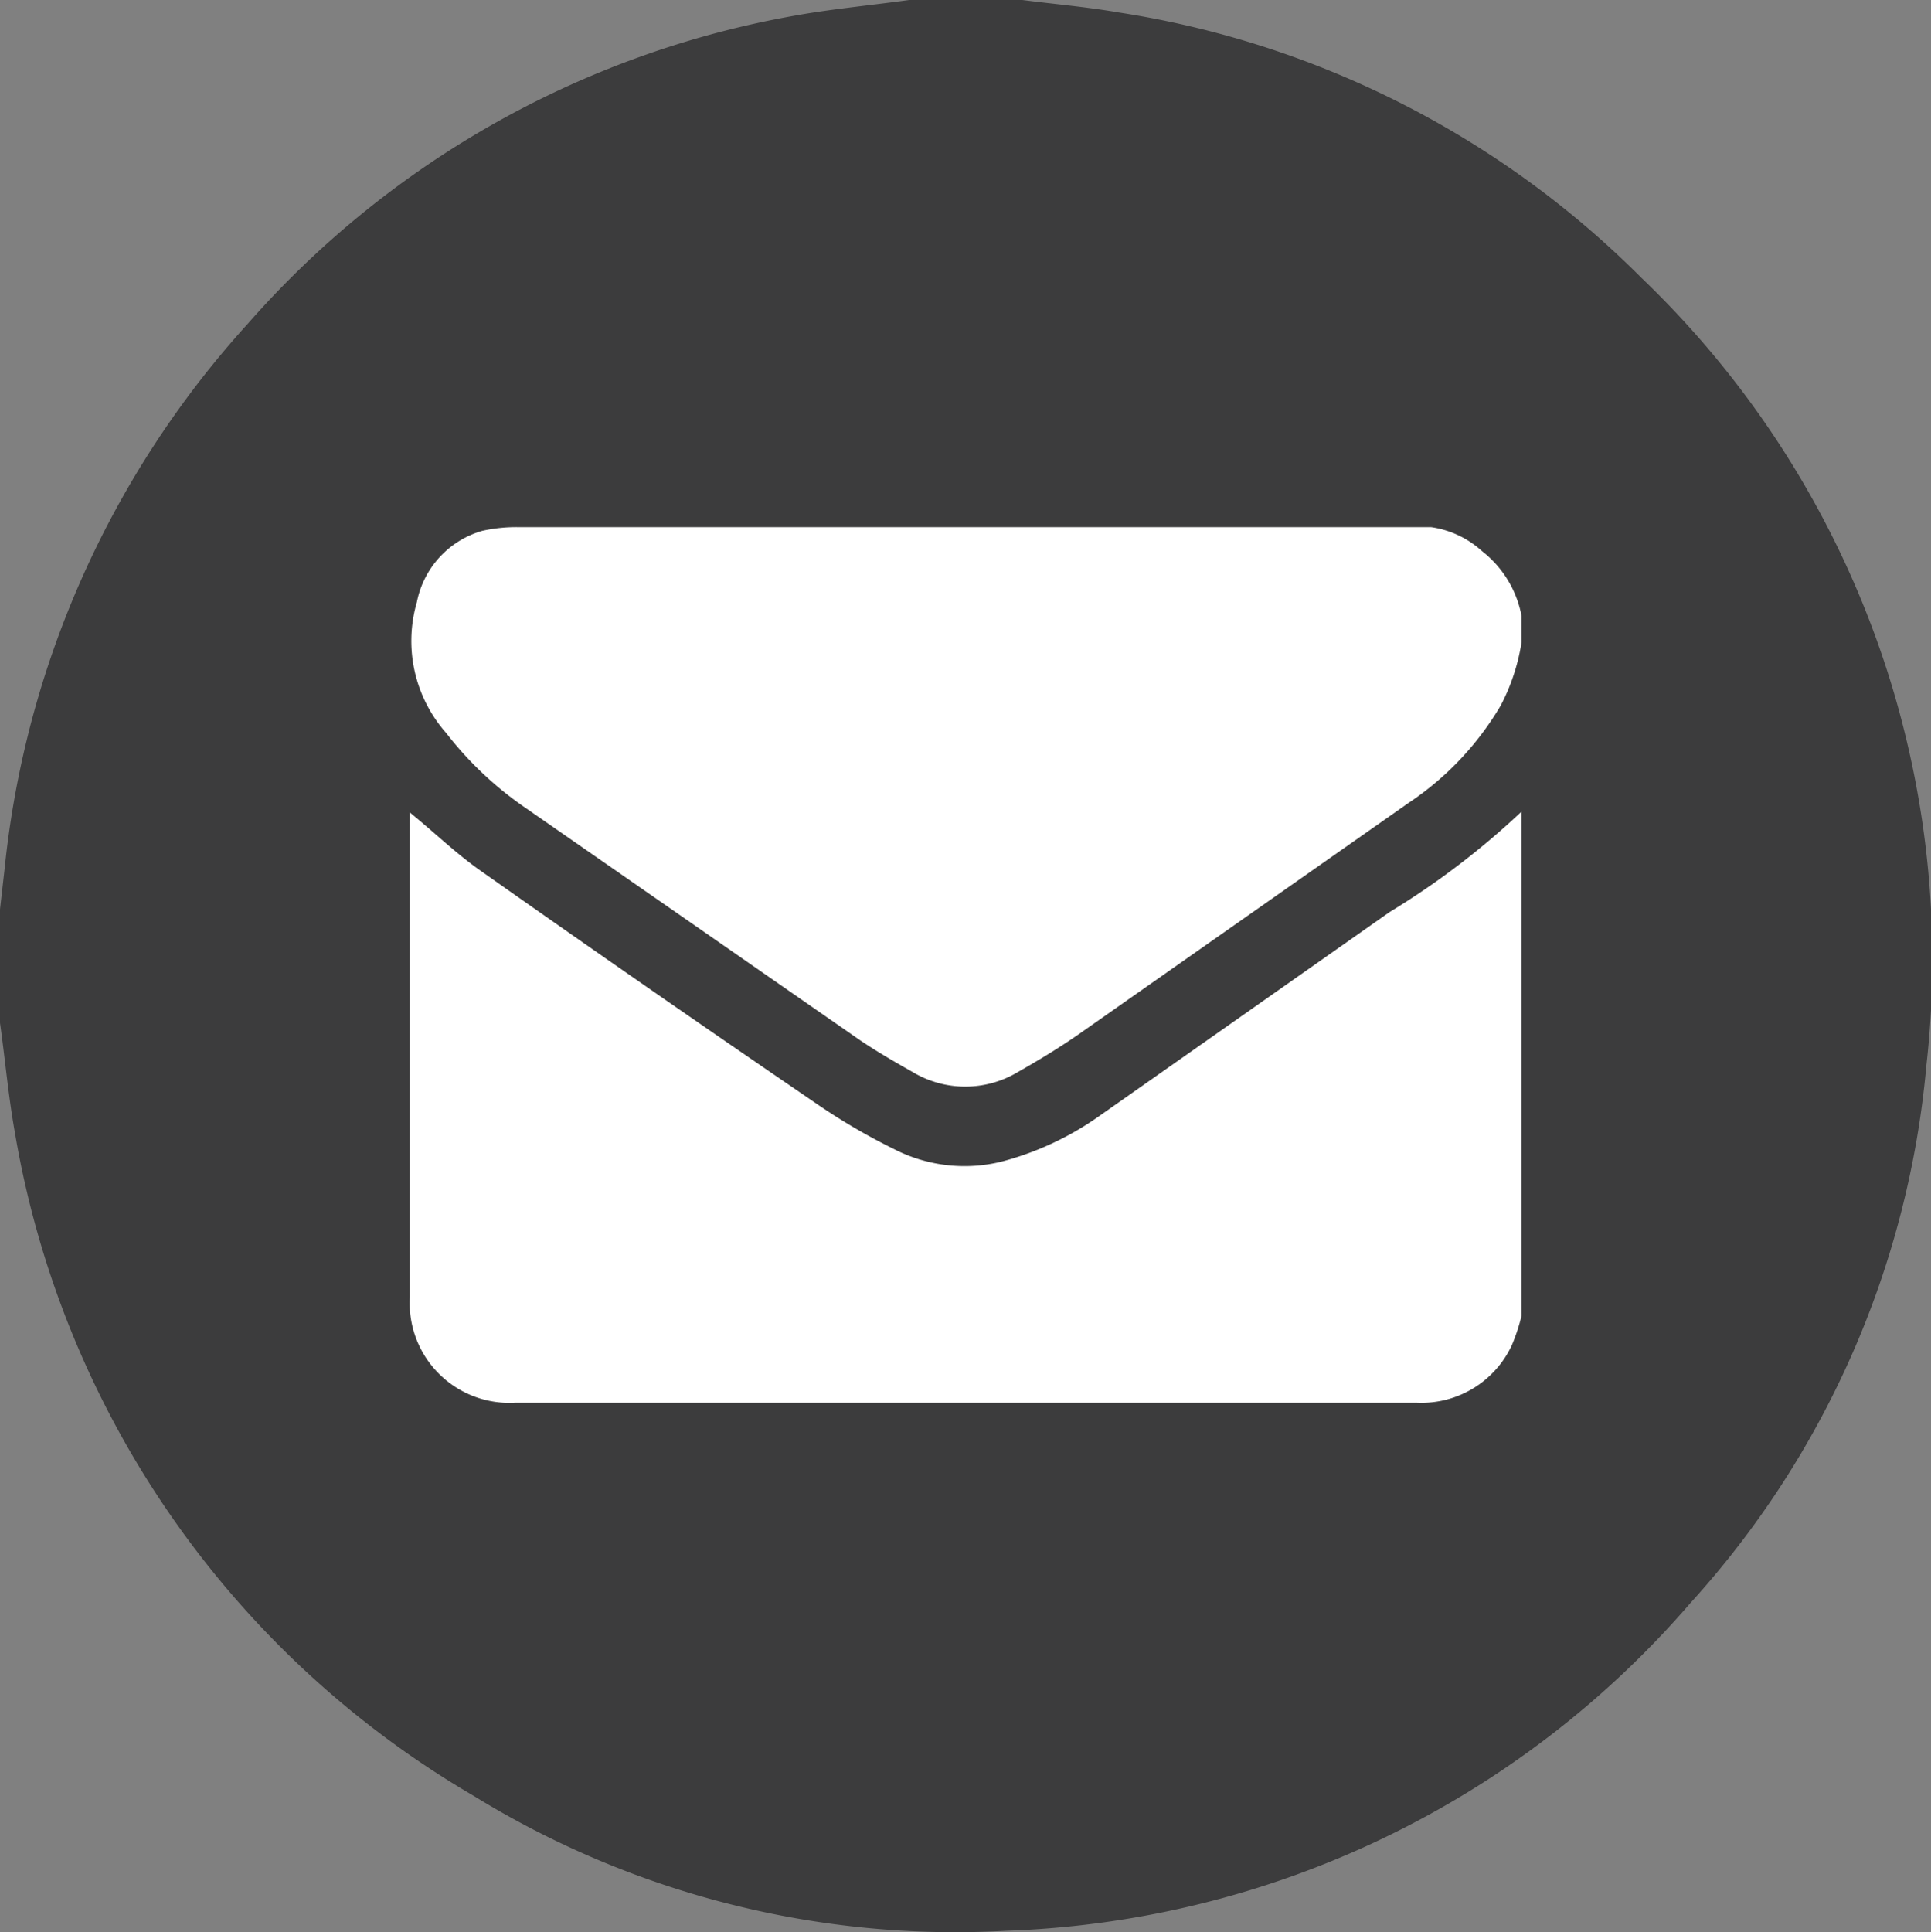
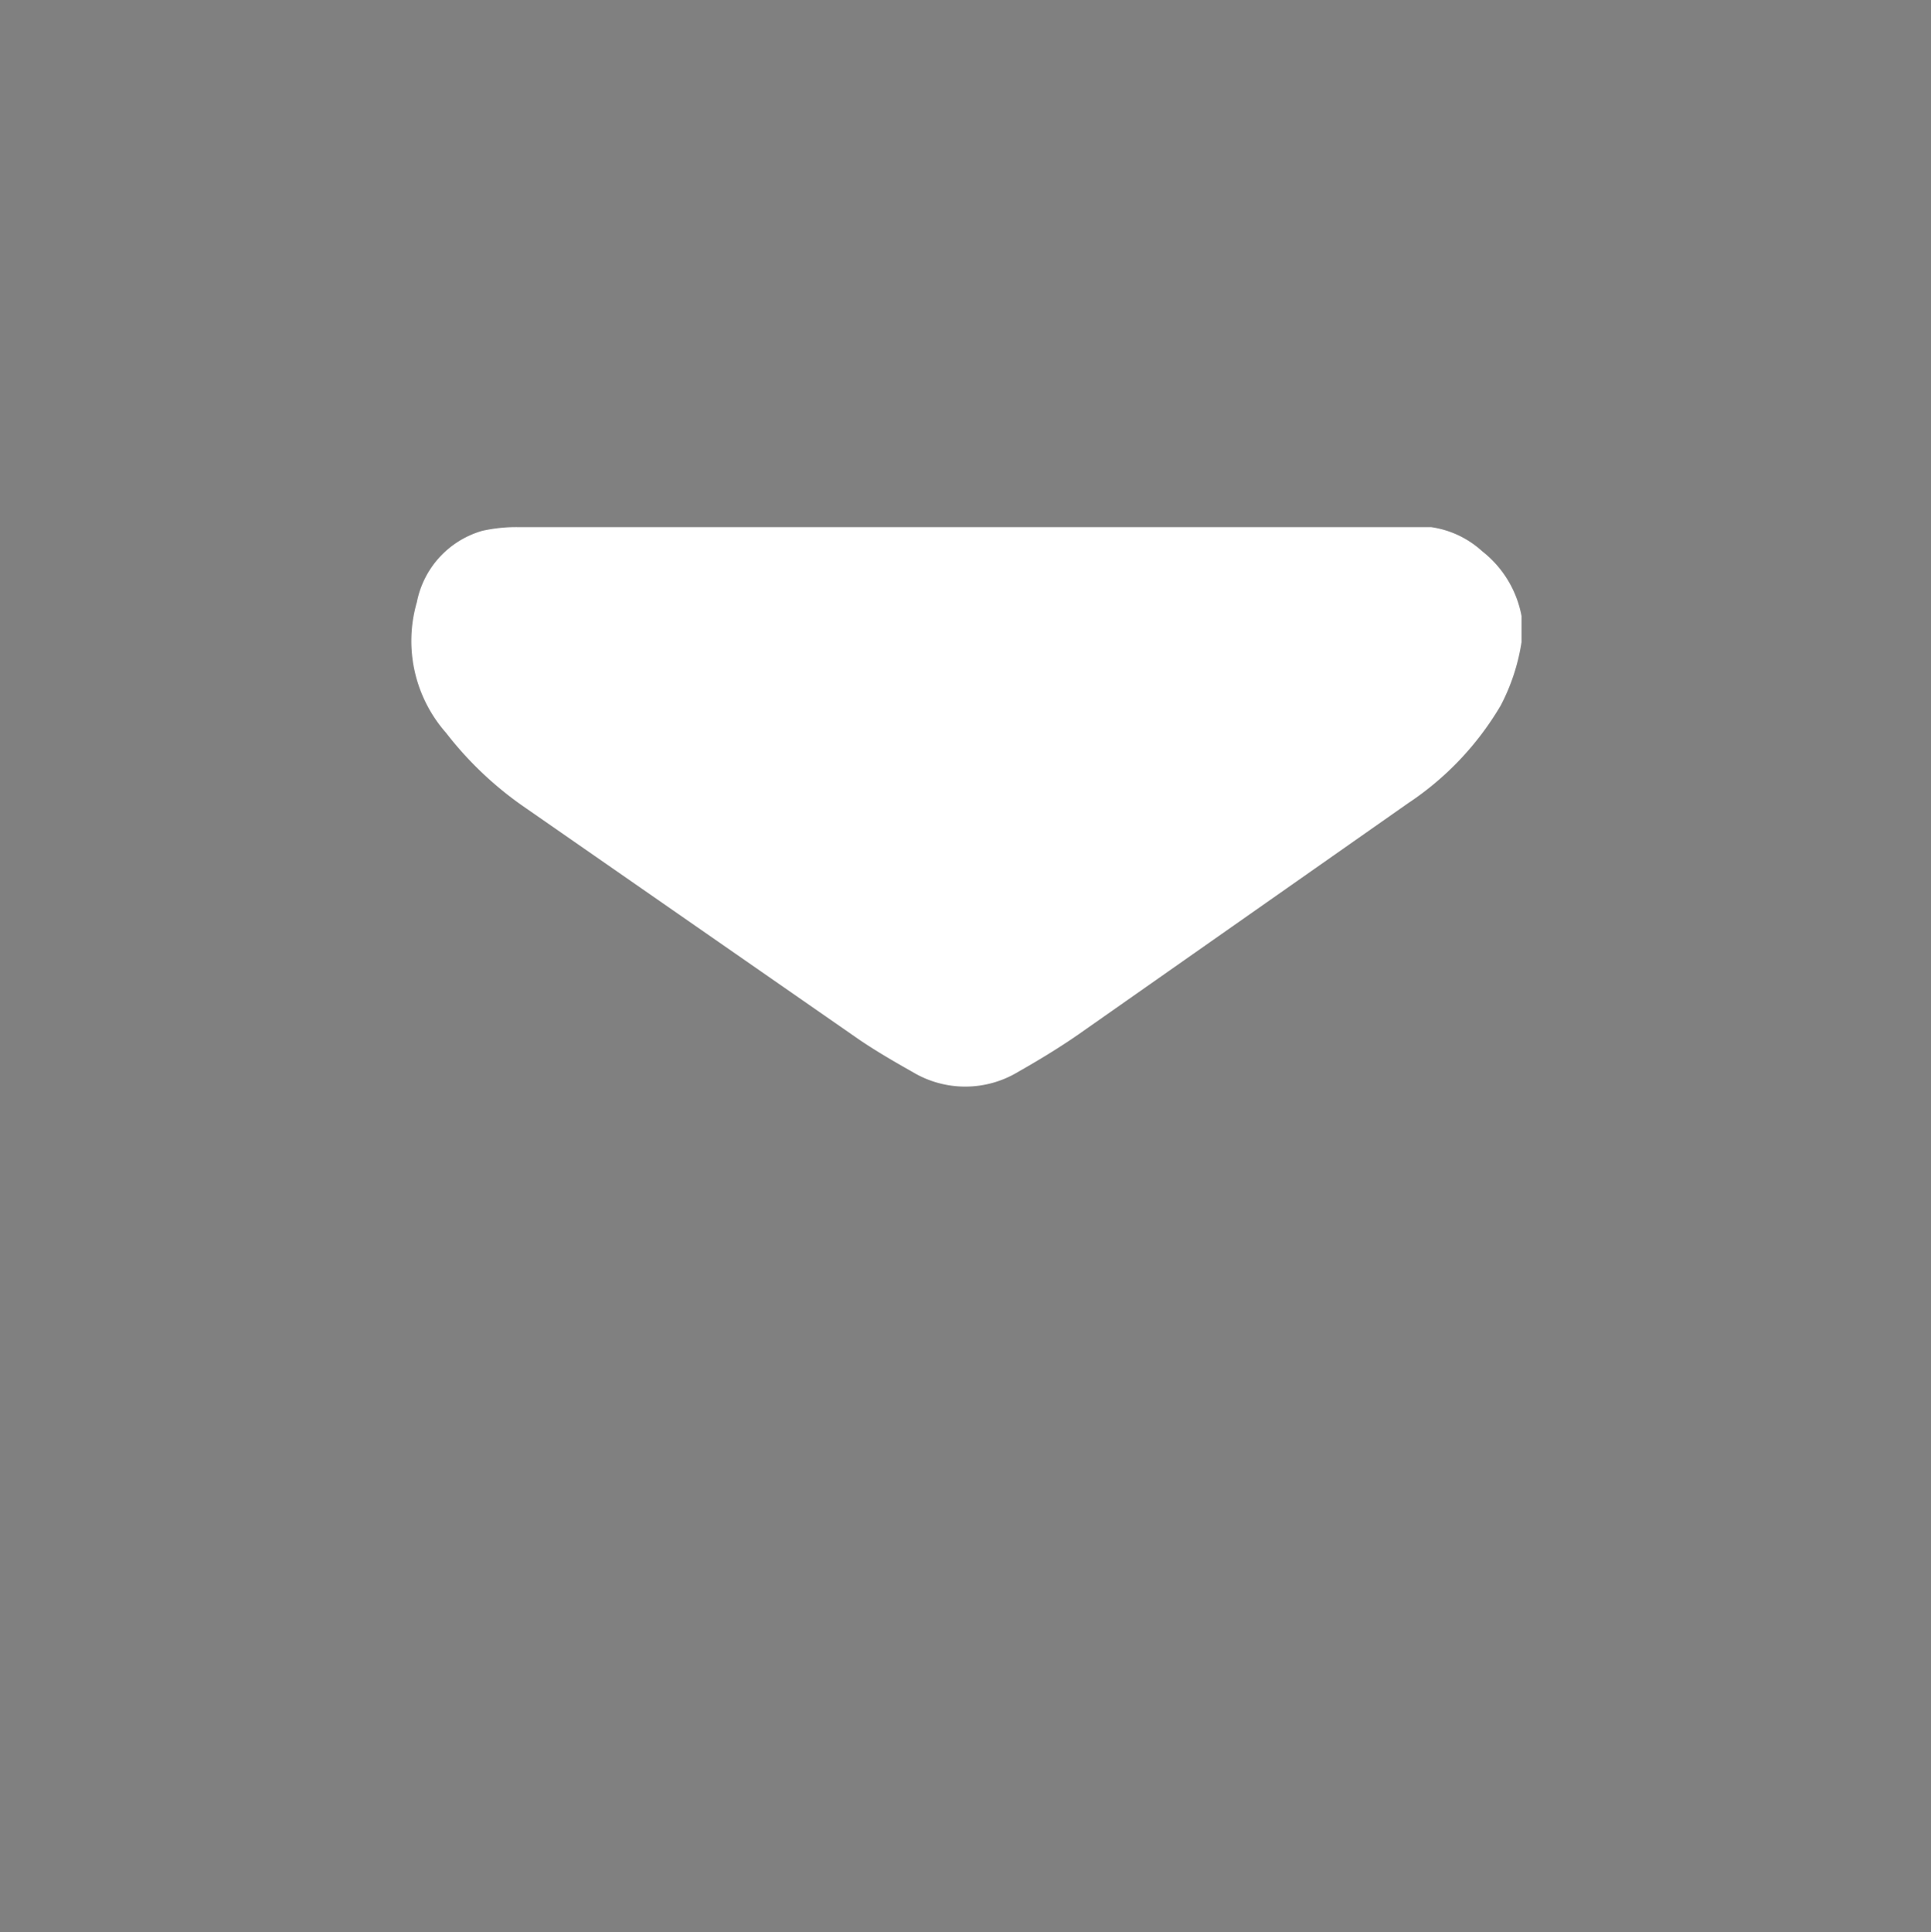
<svg xmlns="http://www.w3.org/2000/svg" viewBox="0 0 41.69 41.71">
  <rect x="0" y="0" width="41.69" height="41.71" fill="#808080" stroke="none" />
  <defs>
    <style>.cls-1{fill:#3c3c3d;}.cls-2{fill:#fff;}</style>
  </defs>
  <title>Asset 2</title>
  <g id="Layer_2" data-name="Layer 2">
    <g id="Layer_1-2" data-name="Layer 1">
-       <path class="cls-1" d="M0,22.08V19.63l.1-.88A20.6,20.6,0,0,1,5.34,7,20.45,20.45,0,0,1,17.26.32C18,.19,18.84.11,19.63,0h2.44c.7.09,1.4.15,2.09.27A20.3,20.3,0,0,1,35.44,6a20.37,20.37,0,0,1,6.15,17A19.89,19.89,0,0,1,36.5,34.6a20.42,20.42,0,0,1-14.77,7.08,19.83,19.83,0,0,1-11.5-2.91A20.55,20.55,0,0,1,.32,24.44C.18,23.66.11,22.86,0,22.08Z" />
-       <path class="cls-2" d="M32.85,17.52V28.4a4,4,0,0,1-.21.64,2.15,2.15,0,0,1-2.06,1.24H11.13A2.15,2.15,0,0,1,8.85,28q0-5.1,0-10.19v-.27l.12.1c.47.39.91.81,1.41,1.16q3.59,2.53,7.21,5a13.44,13.44,0,0,0,1.7,1,3.34,3.34,0,0,0,2.32.28,6.5,6.5,0,0,0,2.14-1L30,19.69A17.09,17.09,0,0,0,32.85,17.52Z" />
      <path class="cls-2" d="M32.85,13.3v.56a4.37,4.37,0,0,1-.45,1.37,6.47,6.47,0,0,1-2,2.11l-7.13,5c-.42.29-.85.55-1.29.8a2.21,2.21,0,0,1-2.28,0c-.39-.22-.77-.44-1.14-.69l-7.2-5a7.59,7.59,0,0,1-1.73-1.63A3,3,0,0,1,9,13a2,2,0,0,1,1.41-1.54,3.38,3.38,0,0,1,.81-.08H30.9A2.07,2.07,0,0,1,32,11.9,2.31,2.31,0,0,1,32.85,13.3Z" />
    </g>
  </g>
</svg>